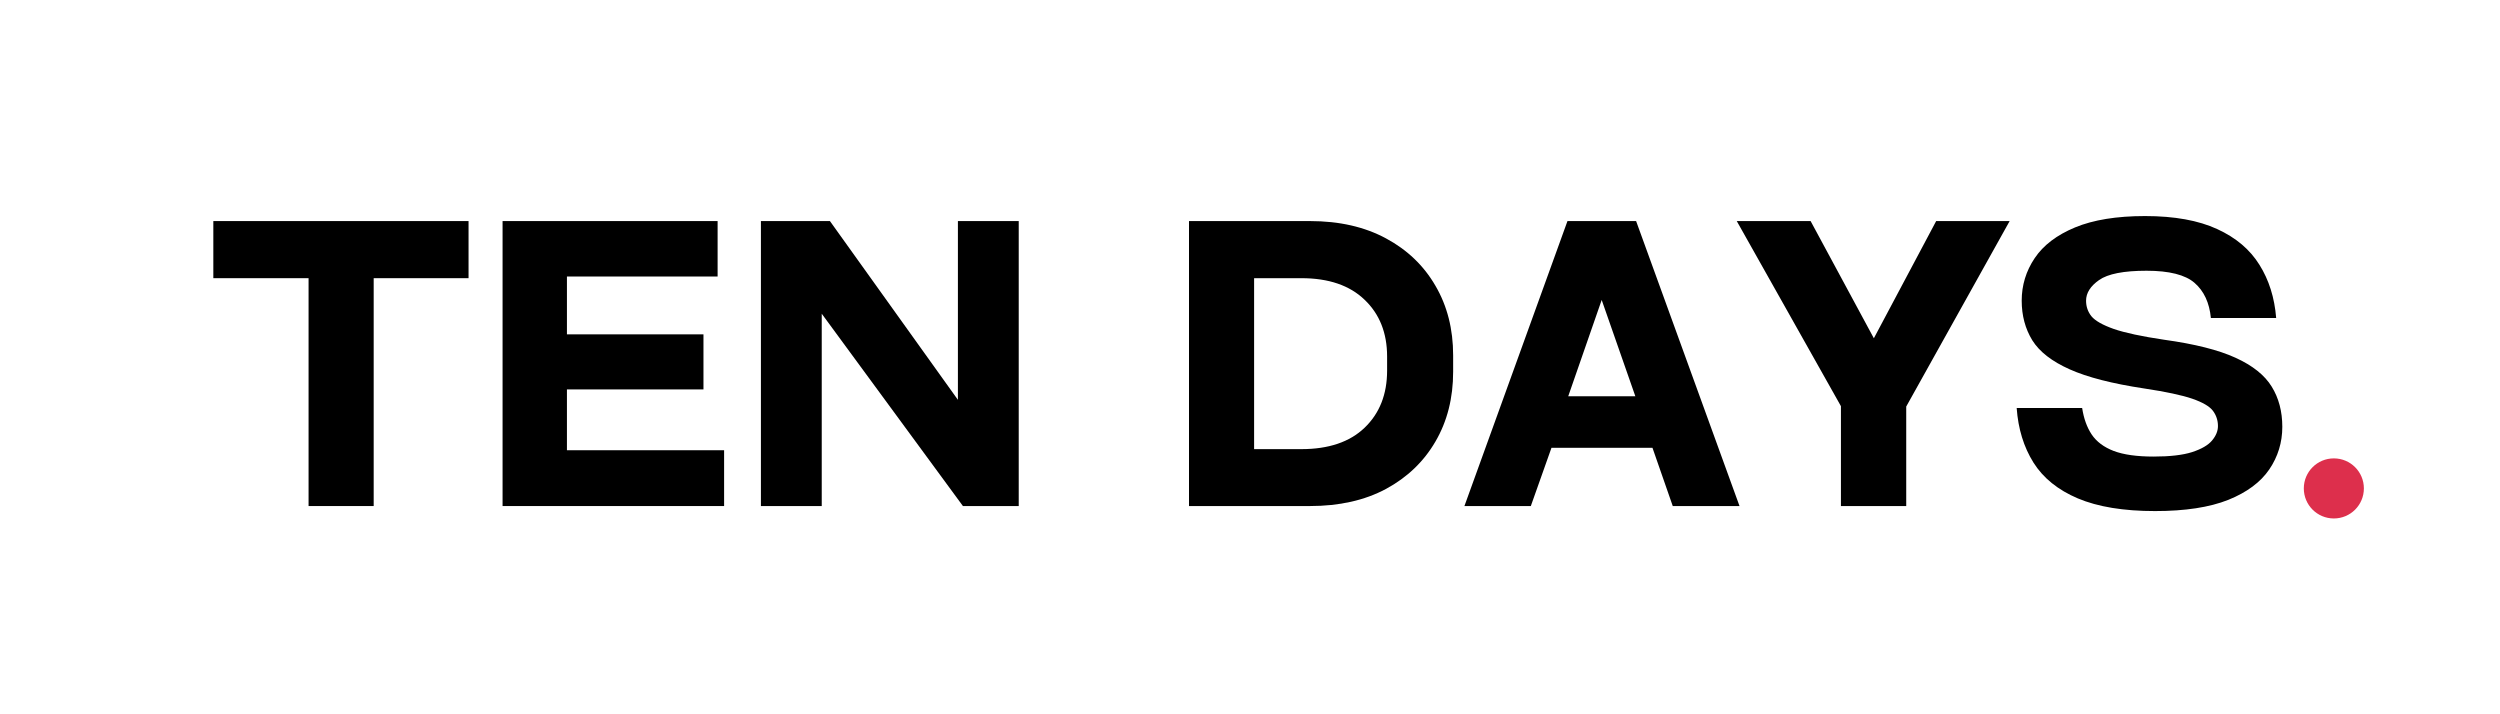
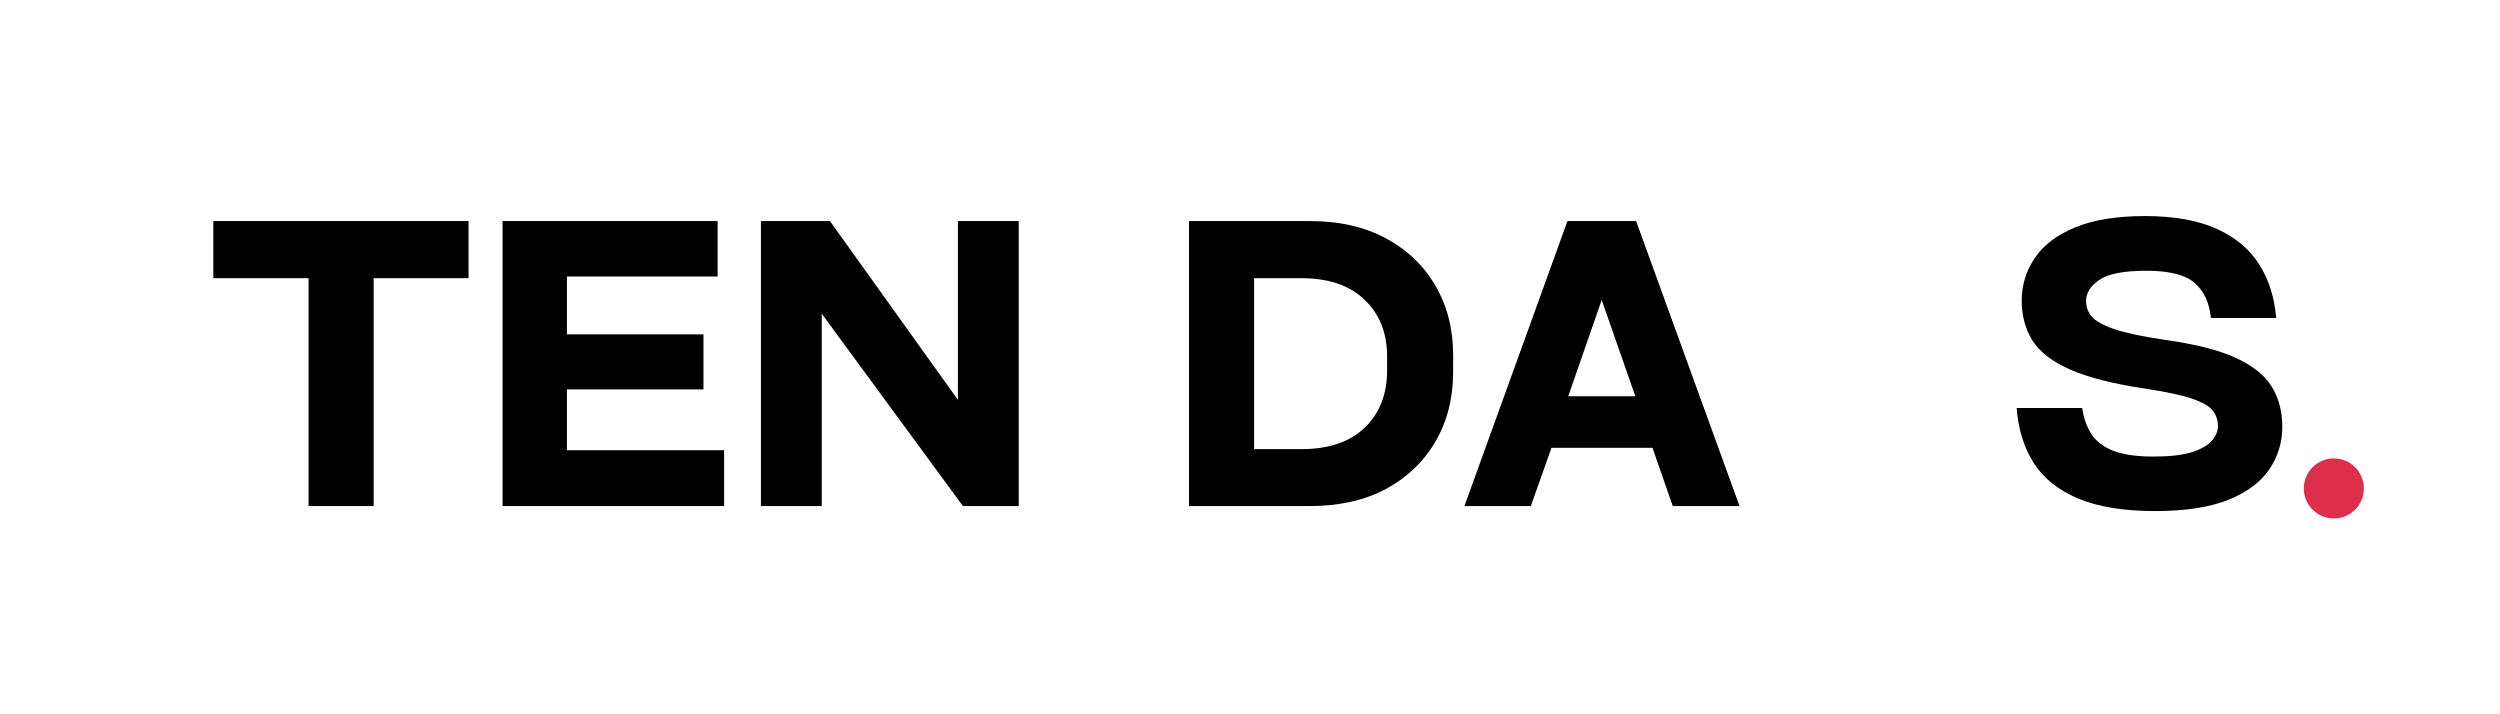
<svg xmlns="http://www.w3.org/2000/svg" width="280" zoomAndPan="magnify" viewBox="0 0 210 60" height="80" preserveAspectRatio="xMidYMid meet" version="1.2">
  <defs>
    <clipPath id="854bc7c9b1">
      <path d="M 193.52 38.504 L 198.566 38.504 L 198.566 43.551 L 193.52 43.551 Z M 193.52 38.504 " />
    </clipPath>
    <clipPath id="9d4b798216">
      <path d="M 196.043 43.551 C 197.438 43.551 198.566 42.422 198.566 41.027 C 198.566 39.633 197.438 38.504 196.043 38.504 C 194.648 38.504 193.52 39.633 193.52 41.027 C 193.52 42.422 194.648 43.551 196.043 43.551 Z M 196.043 43.551 " />
    </clipPath>
  </defs>
  <g id="79f7a03997">
    <g style="fill:#000000;fill-opacity:1;">
      <g transform="translate(17.264, 42.508)">
        <path style="stroke:none" d="M 8.656 -19.141 L 0.656 -19.141 L 0.656 -23.938 L 22.094 -23.938 L 22.094 -19.141 L 14.125 -19.141 L 14.125 0 L 8.656 0 Z M 8.656 -19.141 " />
      </g>
    </g>
    <g style="fill:#000000;fill-opacity:1;">
      <g transform="translate(40.013, 42.508)">
        <path style="stroke:none" d="M 20.812 0 L 2.203 0 L 2.203 -23.938 L 20.266 -23.938 L 20.266 -19.281 L 7.609 -19.281 L 7.609 -14.422 L 19.078 -14.422 L 19.078 -9.797 L 7.609 -9.797 L 7.609 -4.688 L 20.812 -4.688 Z M 20.812 0 " />
      </g>
    </g>
    <g style="fill:#000000;fill-opacity:1;">
      <g transform="translate(61.714, 42.508)">
        <path style="stroke:none" d="M 18.75 -8.922 L 18.75 -23.938 L 23.859 -23.938 L 23.859 0 L 19.172 0 L 7.312 -16.156 L 7.312 0 L 2.203 0 L 2.203 -23.938 L 8 -23.938 Z M 18.75 -8.922 " />
      </g>
    </g>
    <g style="fill:#000000;fill-opacity:1;">
      <g transform="translate(87.773, 42.508)">
        <path style="stroke:none" d="" />
      </g>
    </g>
    <g style="fill:#000000;fill-opacity:1;">
      <g transform="translate(97.673, 42.508)">
        <path style="stroke:none" d="M 2.203 -23.938 L 12.359 -23.938 C 14.828 -23.938 16.957 -23.453 18.75 -22.484 C 20.539 -21.523 21.926 -20.195 22.906 -18.5 C 23.895 -16.812 24.391 -14.863 24.391 -12.656 L 24.391 -11.281 C 24.391 -9.07 23.895 -7.117 22.906 -5.422 C 21.926 -3.734 20.539 -2.406 18.75 -1.438 C 16.957 -0.477 14.828 0 12.359 0 L 2.203 0 Z M 18.844 -11.375 L 18.844 -12.562 C 18.844 -14.539 18.211 -16.129 16.953 -17.328 C 15.703 -18.535 13.93 -19.141 11.641 -19.141 L 7.672 -19.141 L 7.672 -4.781 L 11.641 -4.781 C 13.93 -4.781 15.703 -5.379 16.953 -6.578 C 18.211 -7.785 18.844 -9.383 18.844 -11.375 Z M 18.844 -11.375 " />
      </g>
    </g>
    <g style="fill:#000000;fill-opacity:1;">
      <g transform="translate(123.011, 42.508)">
        <path style="stroke:none" d="M 14.422 -23.938 L 23.109 0 L 17.5 0 L 15.797 -4.891 L 7.312 -4.891 L 5.578 0 L 0 0 L 8.656 -23.938 Z M 14.359 -9.219 L 11.531 -17.312 L 8.719 -9.219 Z M 14.359 -9.219 " />
      </g>
    </g>
    <g style="fill:#000000;fill-opacity:1;">
      <g transform="translate(146.154, 42.508)">
-         <path style="stroke:none" d="M 16.484 -23.938 L 22.656 -23.938 L 13.969 -8.359 L 13.969 0 L 8.484 0 L 8.484 -8.391 L -0.266 -23.938 L 5.938 -23.938 L 11.25 -14.094 Z M 16.484 -23.938 " />
-       </g>
+         </g>
    </g>
    <g style="fill:#000000;fill-opacity:1;">
      <g transform="translate(168.542, 42.508)">
        <path style="stroke:none" d="M 0.859 -8.234 L 6.359 -8.234 C 6.492 -7.359 6.758 -6.617 7.156 -6.016 C 7.562 -5.41 8.18 -4.945 9.016 -4.625 C 9.848 -4.312 10.961 -4.156 12.359 -4.156 C 13.734 -4.156 14.812 -4.281 15.594 -4.531 C 16.383 -4.789 16.941 -5.113 17.266 -5.5 C 17.598 -5.895 17.766 -6.301 17.766 -6.719 C 17.766 -7.195 17.625 -7.625 17.344 -8 C 17.062 -8.375 16.484 -8.711 15.609 -9.016 C 14.734 -9.316 13.391 -9.602 11.578 -9.875 C 8.891 -10.281 6.801 -10.816 5.312 -11.484 C 3.82 -12.148 2.773 -12.961 2.172 -13.922 C 1.578 -14.891 1.281 -16 1.281 -17.25 C 1.281 -18.551 1.645 -19.742 2.375 -20.828 C 3.102 -21.91 4.234 -22.77 5.766 -23.406 C 7.297 -24.039 9.254 -24.359 11.641 -24.359 C 14.109 -24.359 16.129 -23.992 17.703 -23.266 C 19.273 -22.547 20.457 -21.547 21.25 -20.266 C 22.051 -18.992 22.52 -17.504 22.656 -15.797 L 17.172 -15.797 C 17.047 -17.086 16.586 -18.07 15.797 -18.75 C 15.016 -19.426 13.672 -19.766 11.766 -19.766 C 9.848 -19.766 8.52 -19.504 7.781 -18.984 C 7.051 -18.473 6.688 -17.895 6.688 -17.25 C 6.688 -16.758 6.836 -16.32 7.141 -15.938 C 7.453 -15.562 8.078 -15.207 9.016 -14.875 C 9.953 -14.551 11.363 -14.25 13.25 -13.969 C 15.82 -13.613 17.82 -13.109 19.25 -12.453 C 20.688 -11.797 21.695 -10.988 22.281 -10.031 C 22.875 -9.07 23.172 -7.945 23.172 -6.656 C 23.172 -5.344 22.805 -4.148 22.078 -3.078 C 21.348 -2.004 20.195 -1.148 18.625 -0.516 C 17.051 0.109 15.004 0.422 12.484 0.422 C 9.836 0.422 7.676 0.066 6 -0.641 C 4.332 -1.348 3.086 -2.352 2.266 -3.656 C 1.453 -4.957 0.984 -6.484 0.859 -8.234 Z M 0.859 -8.234 " />
      </g>
    </g>
    <g clip-rule="nonzero" clip-path="url(#854bc7c9b1)">
      <g clip-rule="nonzero" clip-path="url(#9d4b798216)">
        <path style=" stroke:none;fill-rule:nonzero;fill:#dd2f4c;fill-opacity:1;" d="M 198.566 43.551 L 193.52 43.551 L 193.52 38.504 L 198.566 38.504 Z M 198.566 43.551 " />
      </g>
    </g>
  </g>
</svg>